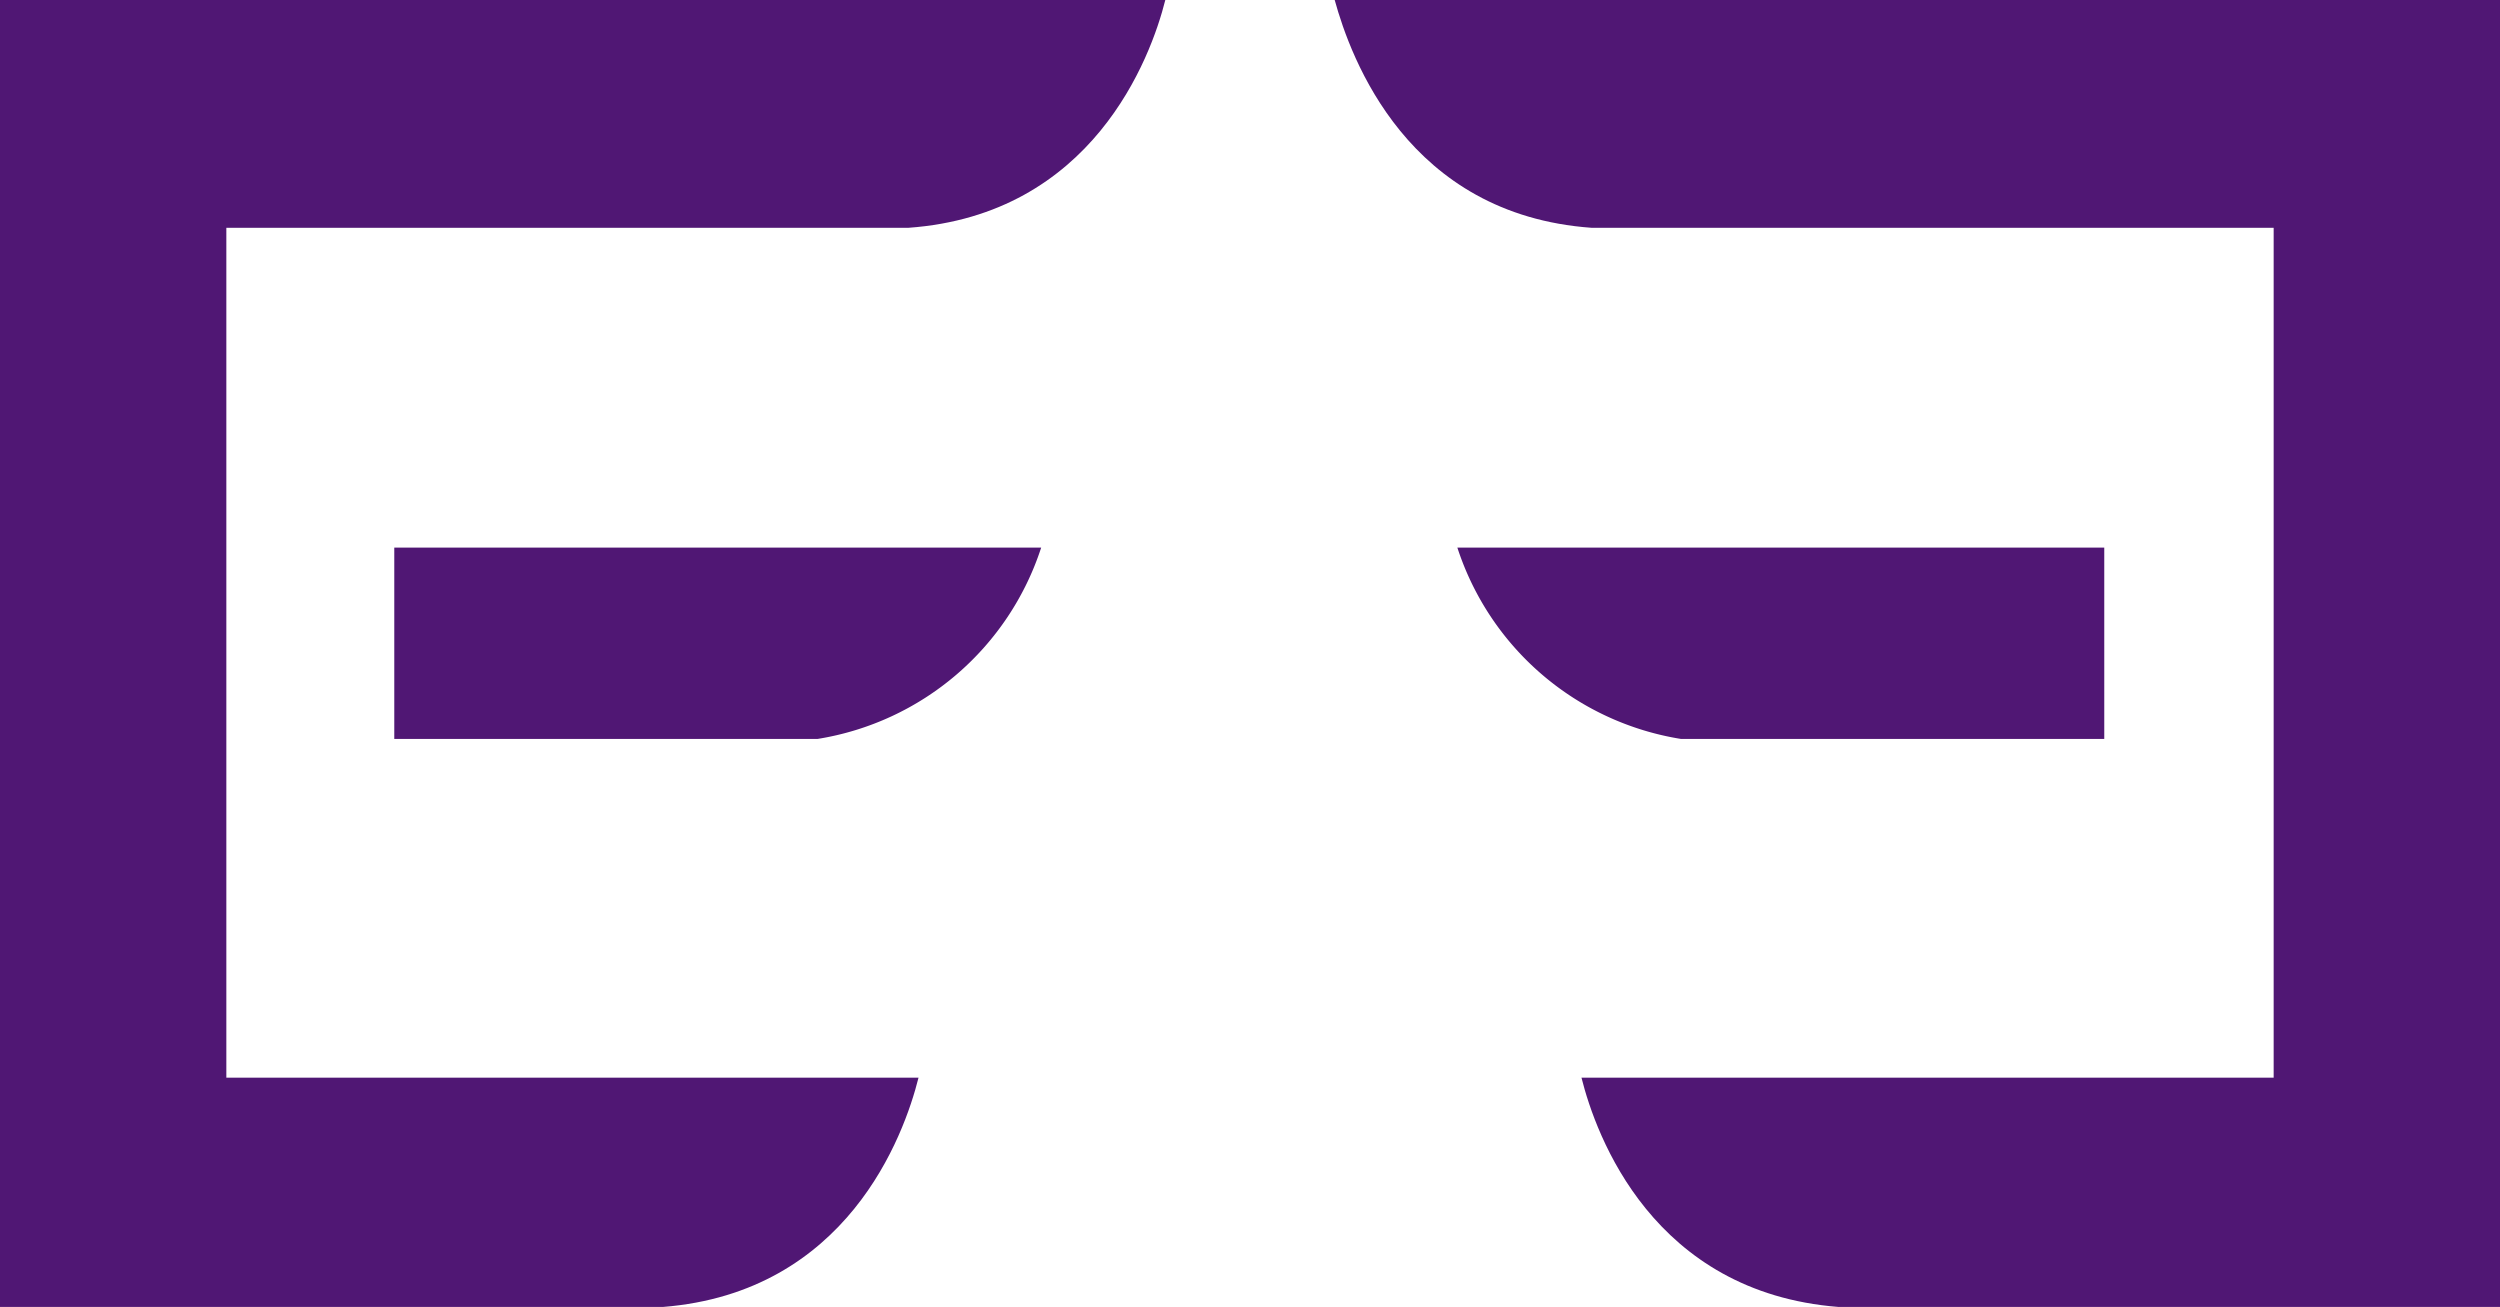
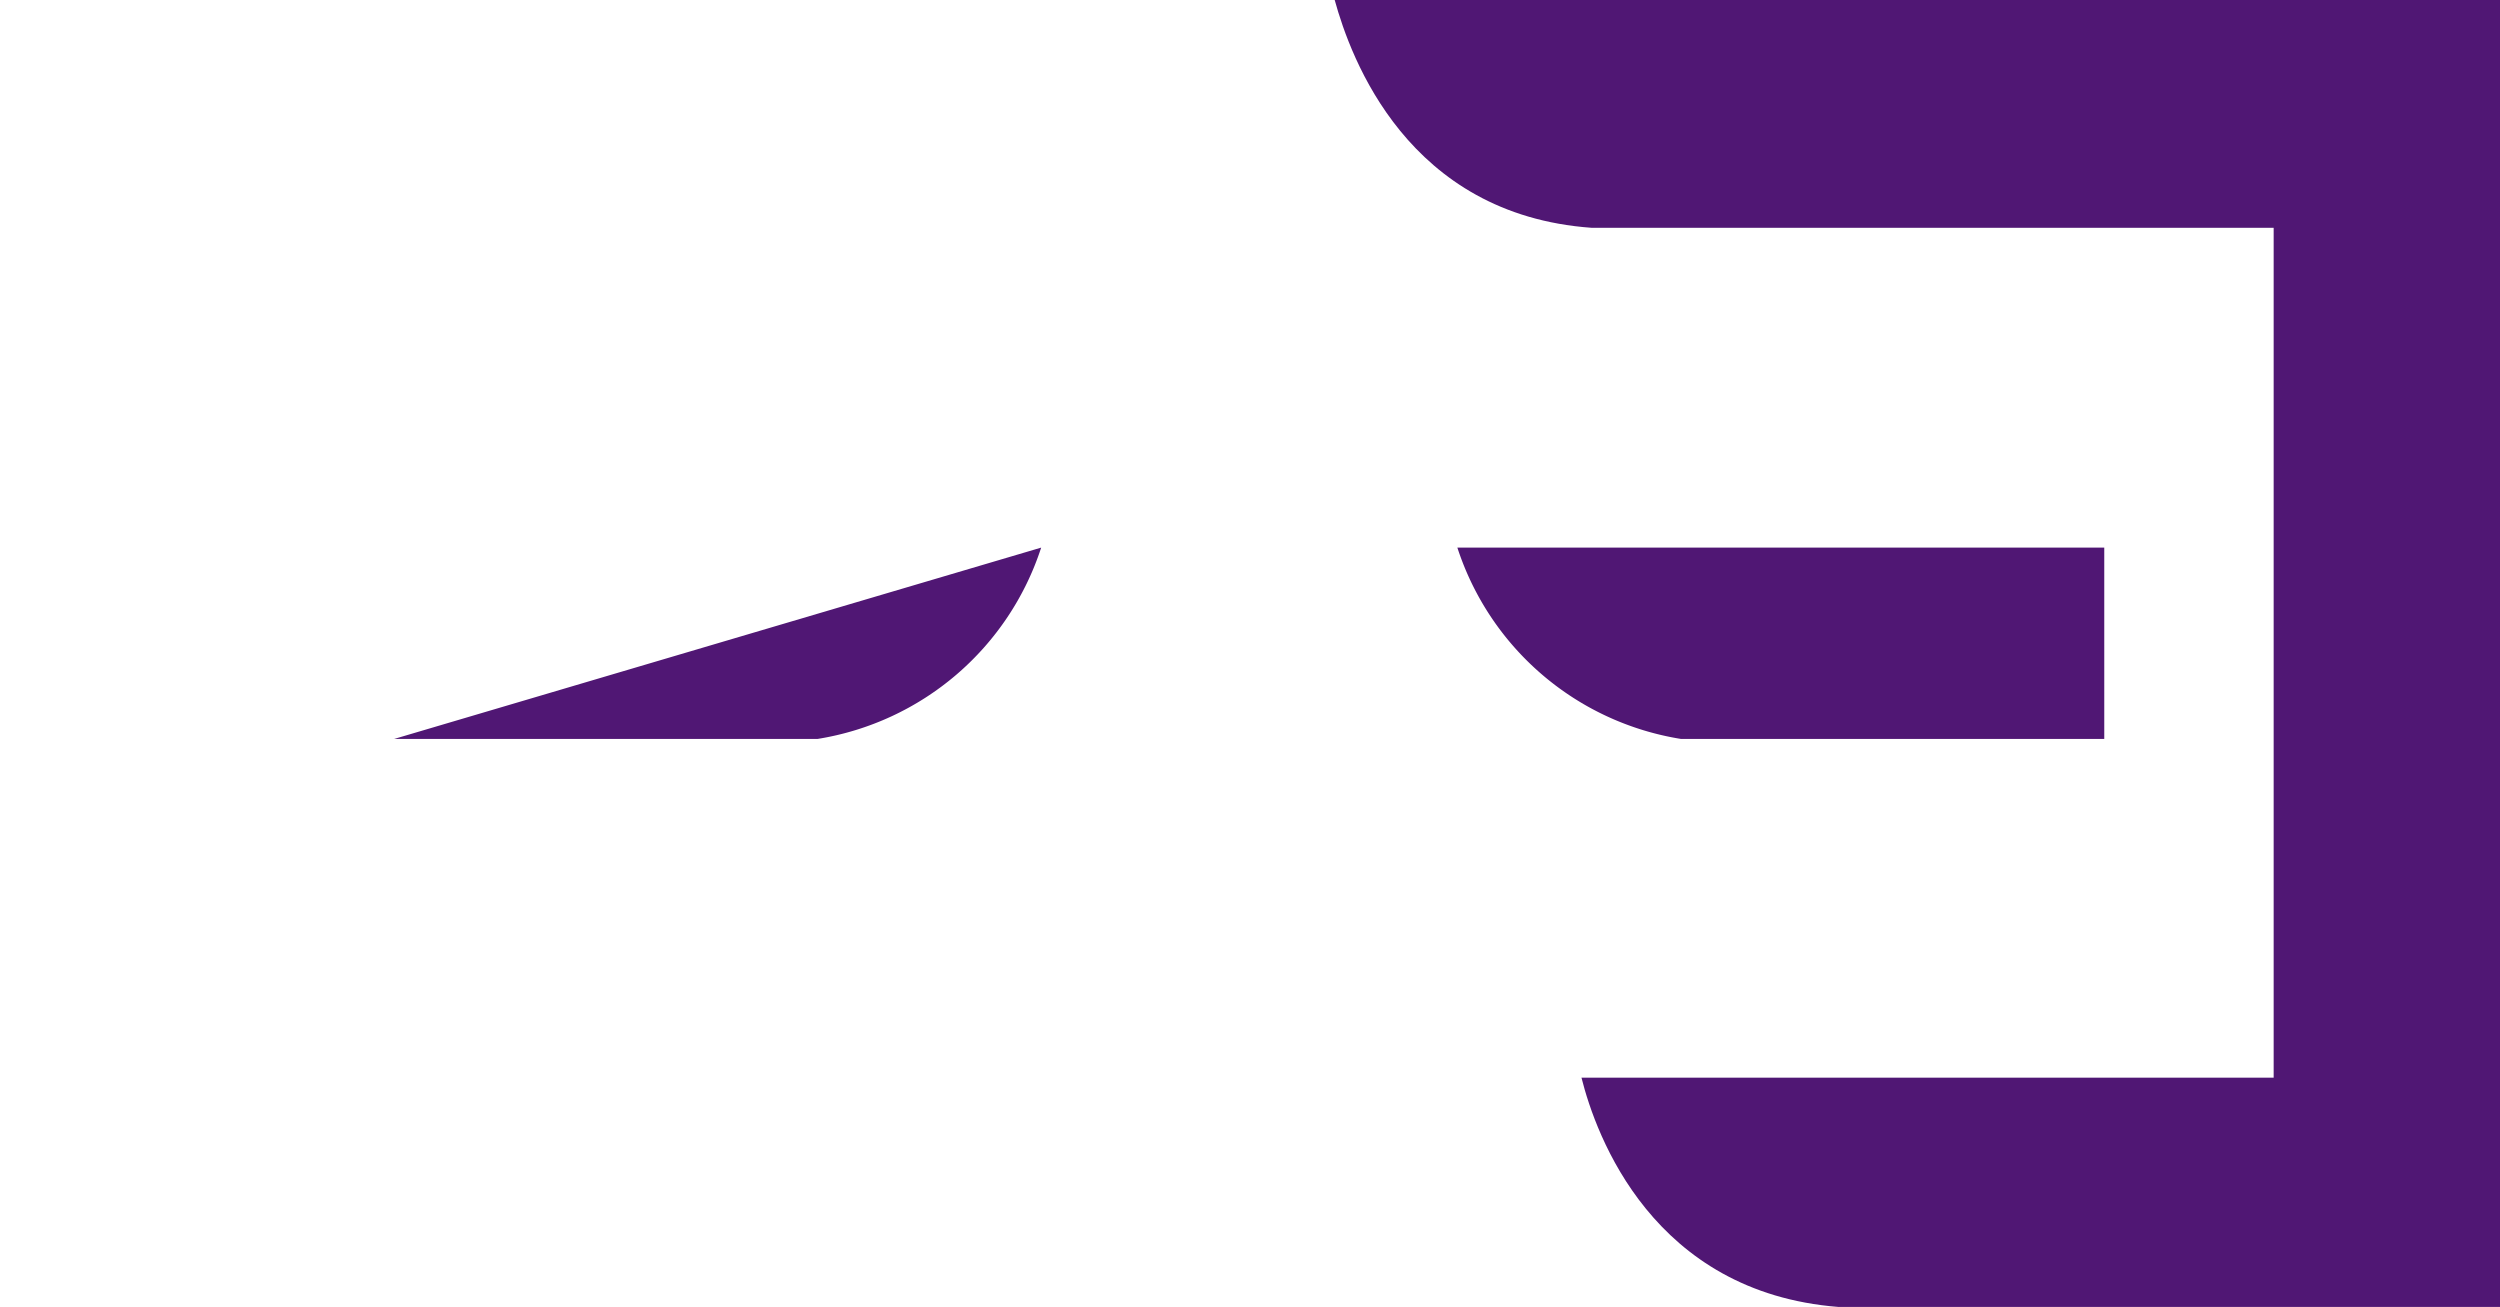
<svg xmlns="http://www.w3.org/2000/svg" width="171.2" height="89.5" viewBox="0 0 171.2 89.5">
  <path d="M144.2,50.6H115.1A19.32,19.32,0,0,1,99.8,37.5h44.3V50.6Z" fill="#501774" />
  <path d="M108.3,73.8h47.4V15.6H109C96.4,14.7,92.5,4,91.4,0h79.8V89.5H125.9C113.2,88.5,109.3,77.8,108.3,73.8Z" fill="#501774" />
-   <path d="M27,50.6H56A19.32,19.32,0,0,0,71.3,37.5H27Z" fill="#501774" />
-   <path d="M62.9,73.8H15.5V15.6H62.2C74.8,14.7,78.8,4,79.8,0H0V89.5H45.4C58,88.5,61.9,77.8,62.9,73.8Z" fill="#501774" />
+   <path d="M27,50.6H56A19.32,19.32,0,0,0,71.3,37.5Z" fill="#501774" />
</svg>